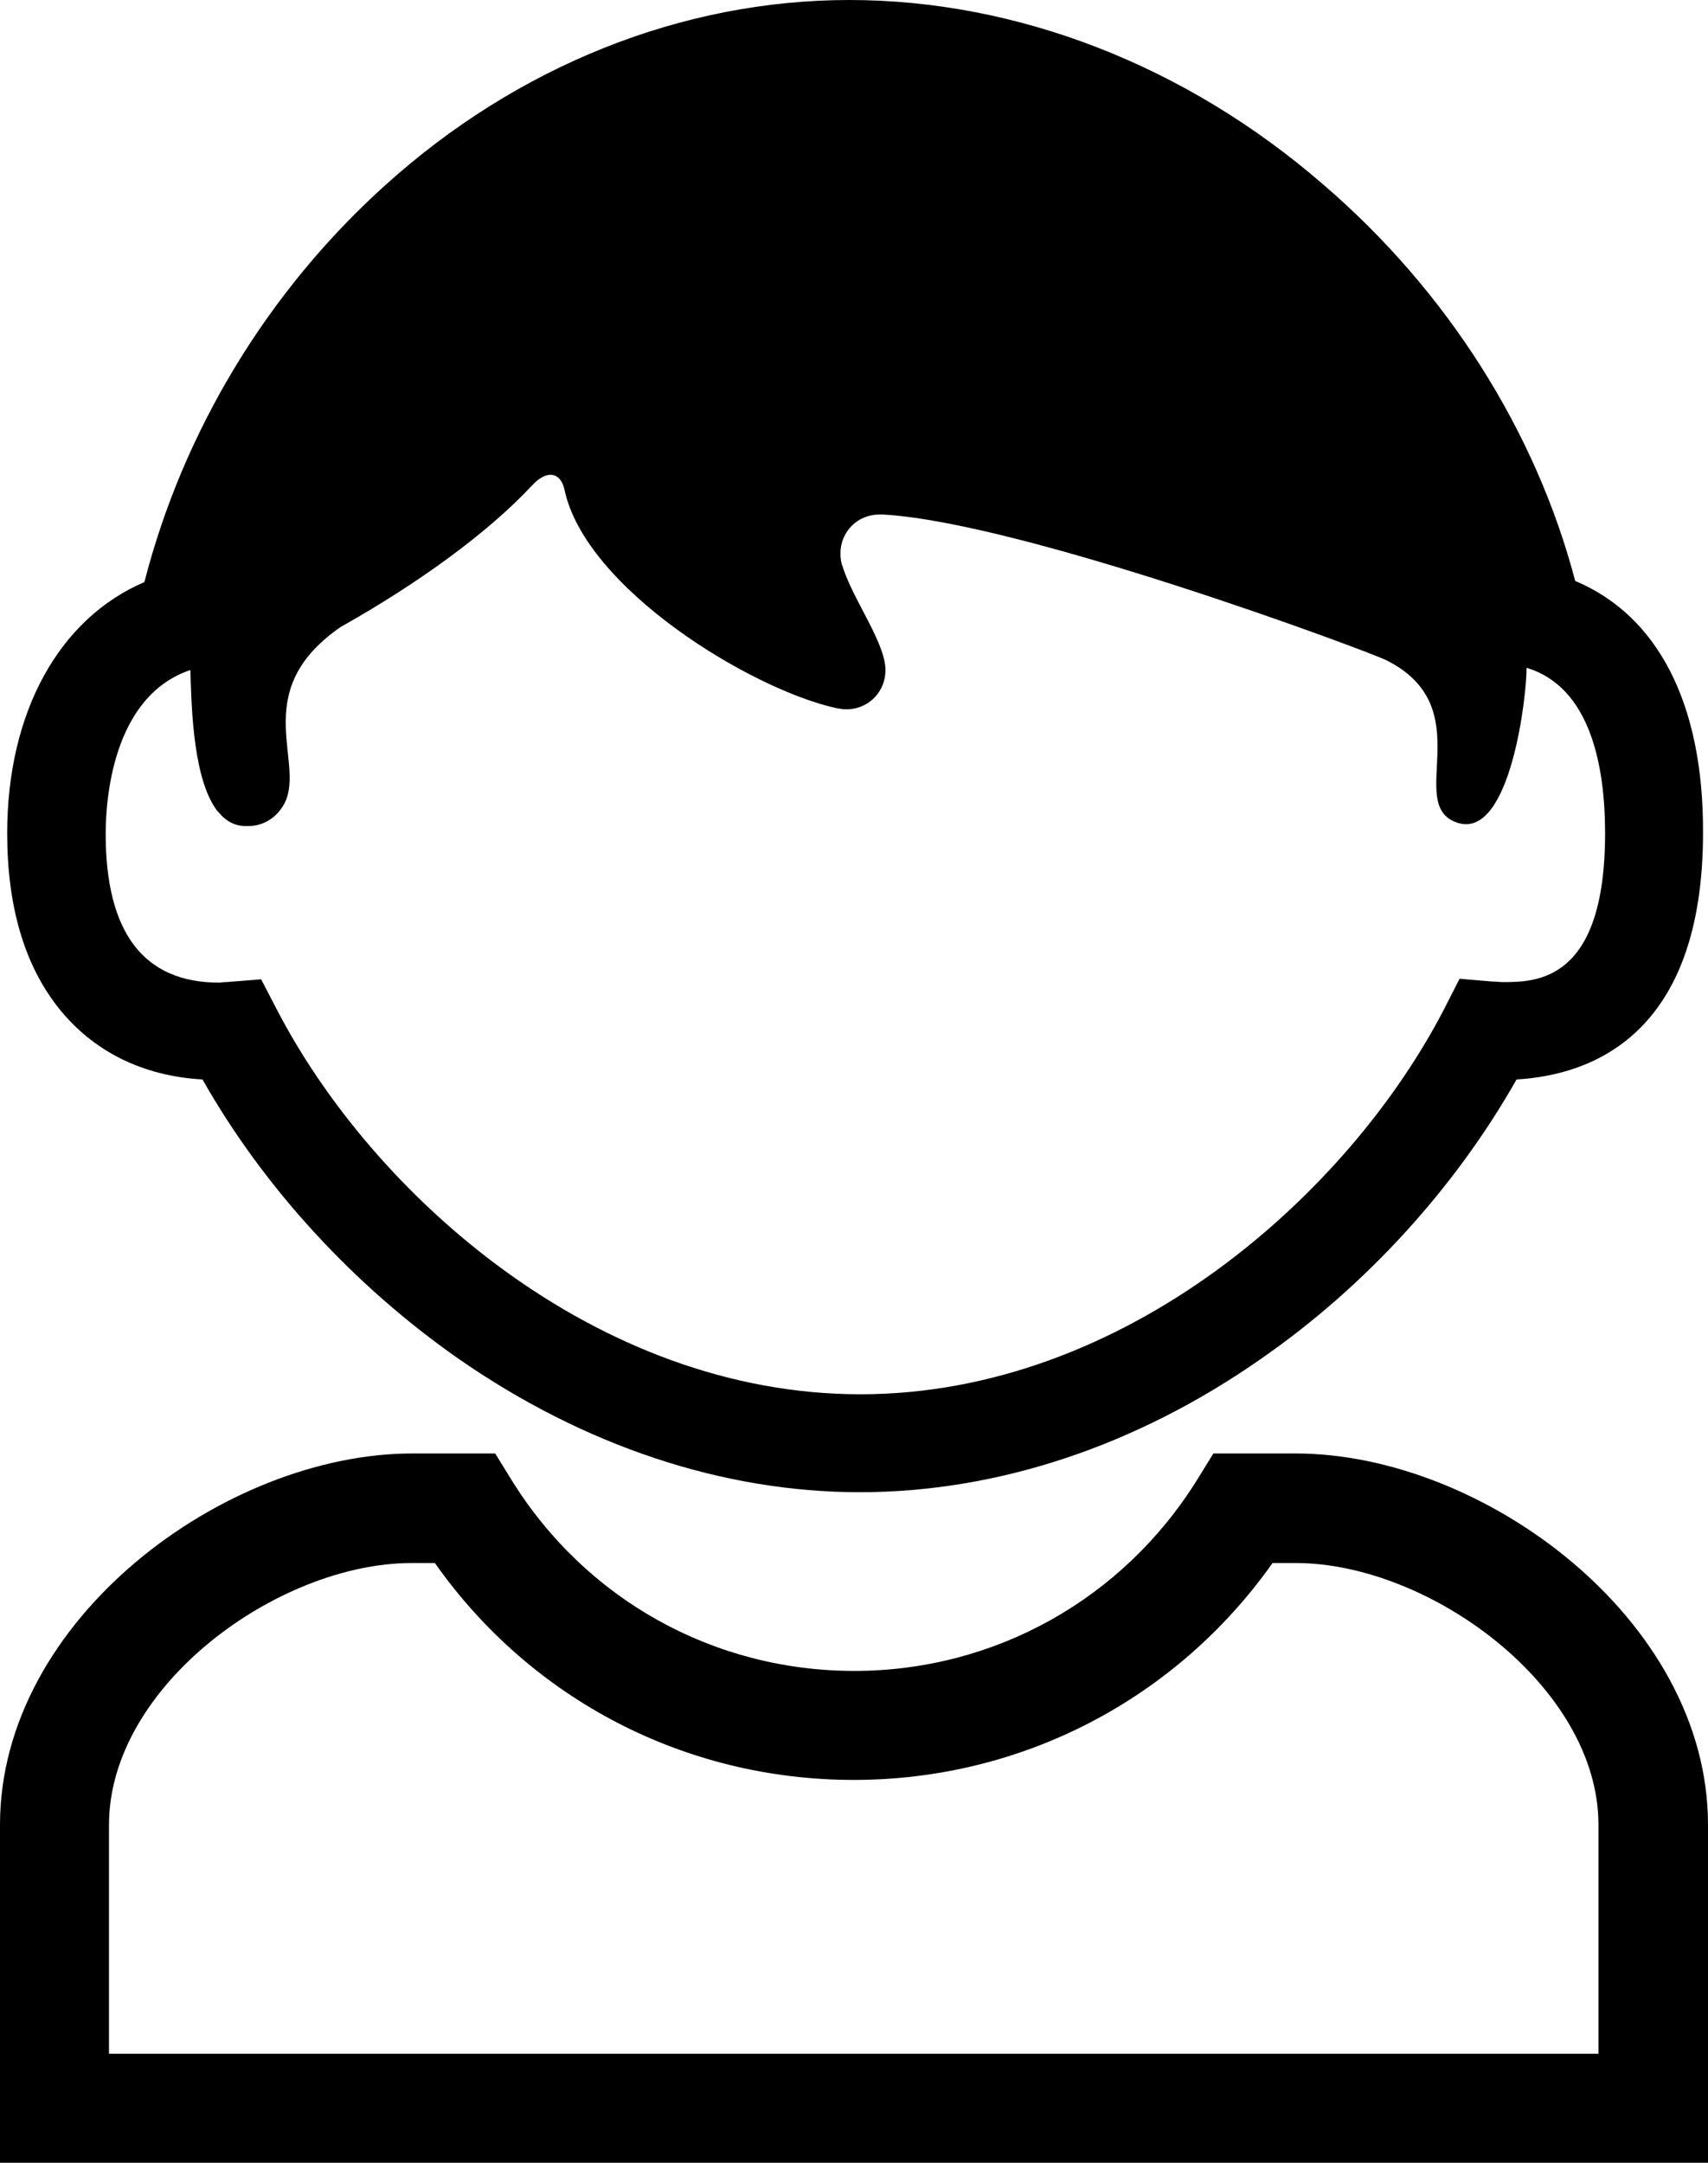
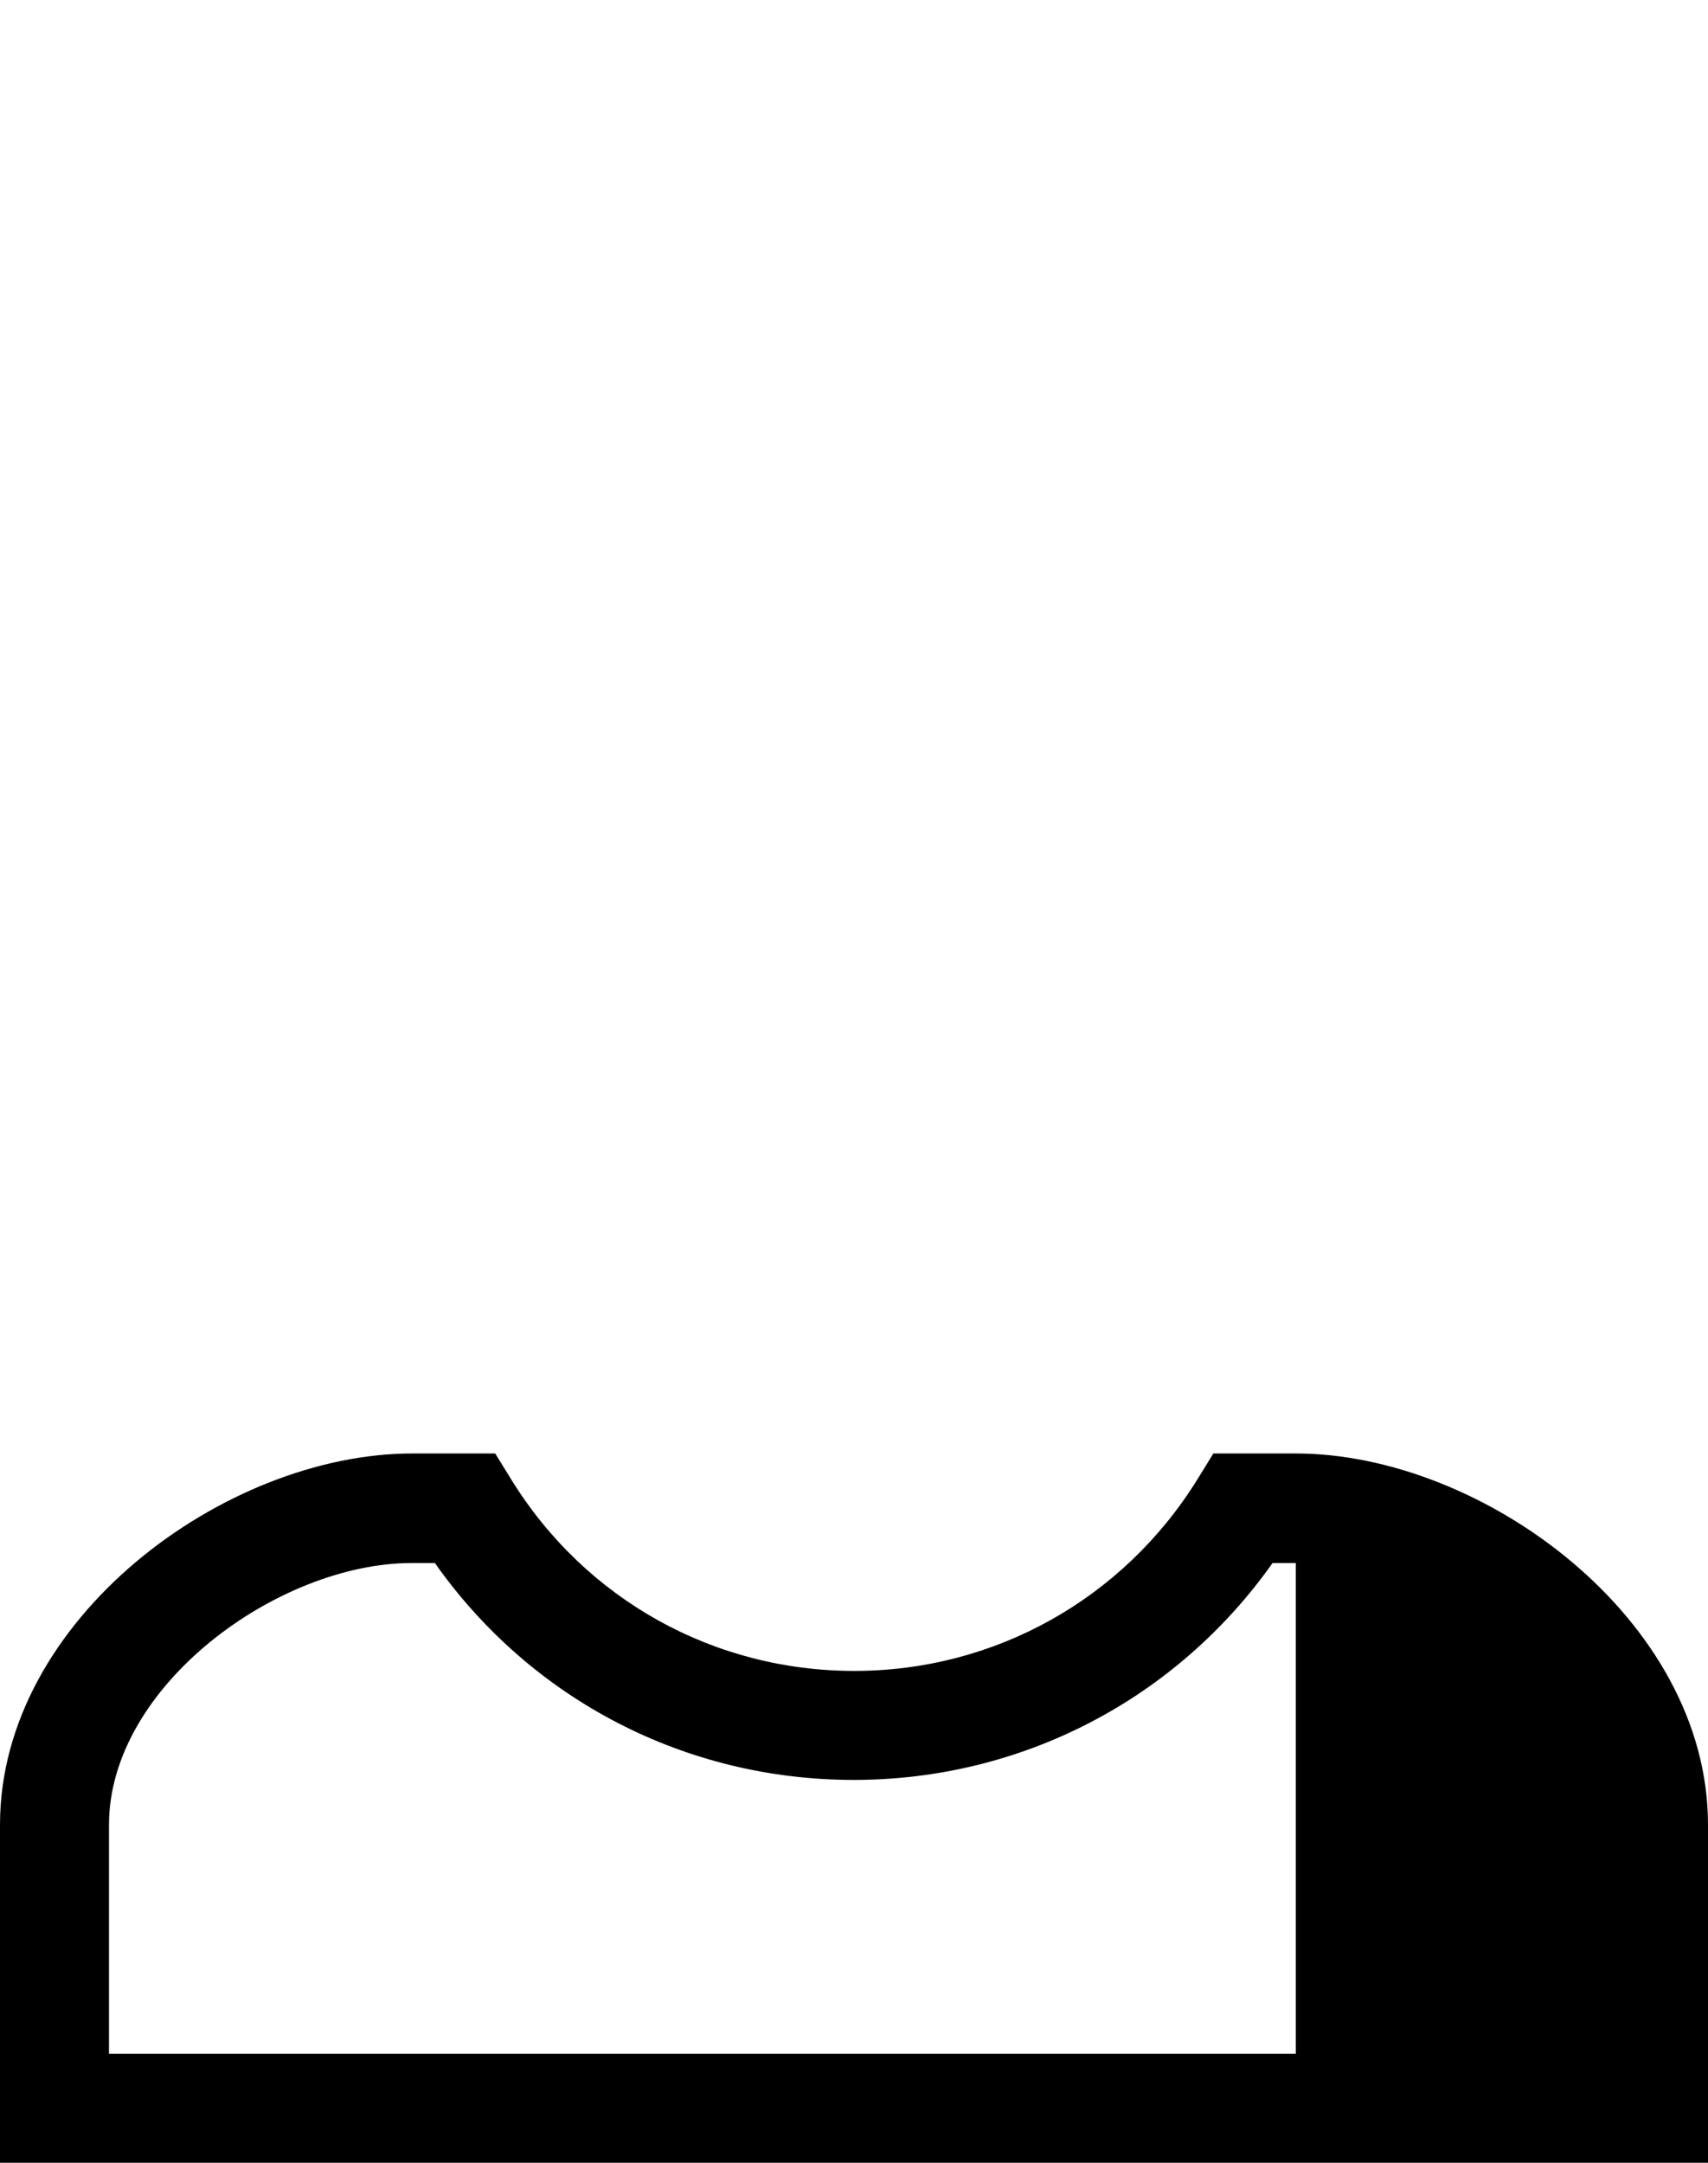
<svg xmlns="http://www.w3.org/2000/svg" version="1.1" id="Camada_1" x="0px" y="0px" viewBox="0 0 308.7 390.9" style="enable-background:new 0 0 308.7 390.9;" xml:space="preserve">
  <g>
-     <path d="M234.2,262.7h-14.9l-2.9,4.7c-13.4,21.6-36.6,34.6-62,34.6s-48.6-12.9-62-34.6l-2.9-4.7H74.5C40.7,262.7,0,292.6,0,329.8   v61.1h308.7v-61.1C308.7,292.6,267.9,262.7,234.2,262.7L234.2,262.7z M288.9,371.2H19.7v-41.4c0-25.1,30.6-47.3,54.7-47.3h4.2   c17.4,24.7,45.3,39.2,75.7,39.2s58.3-14.6,75.7-39.2h4.2c24.1,0,54.7,22.3,54.7,47.3V371.2z M288.9,371.2" />
-     <path d="M284.7,105c-7.1-27-23.1-52.4-45.6-71.7C214.3,11.8,183.8,0,153.5,0c-30.2,0-60,11.9-83.9,33.5   c-21.2,19.1-36.5,44.4-43.5,71.7c-15.4,6.6-24.8,23.5-24.8,45.4c0,13.2,3.1,23.8,9.3,31.6c6.2,7.8,15.2,12.3,26,12.9   c11.1,19.6,27.4,37.3,46.3,50.5c22.6,15.7,47.7,24.1,72.5,24.1c24.8,0,49.9-8.3,72.5-24.1c18.9-13.1,35.1-30.9,46.2-50.5   c13.6-0.8,33.7-8.1,33.7-44.6C307.9,127.3,299.7,111.3,284.7,105L284.7,105z M271.6,177.5c-0.5,0-1.2-0.1-1.9-0.1l-5.9-0.5   l-2.7,5.3c-17.3,33.6-57.8,69.8-105.6,69.8c-47.8,0-88.3-36.2-105.6-69.8l-2.7-5.2l-6.3,0.5c-0.5,0-1,0.1-1.3,0.1   c-13.6,0-20.5-9-20.5-26.9c0-5.8,1.1-24.8,15.3-29.6c0.2,4.6,0.2,18.4,4.4,24.8c0.2,0.3,0.4,0.6,0.7,0.9c1.4,1.7,3.1,2.6,5.3,2.5   c0,0,0,0,0.1,0c2.6,0,4.8-1.4,6.1-3.4c5-7.4-6.8-20.6,10.6-32.6c0,0,0,0,0,0c13.9-7.8,26.6-17,34.6-25.6c2.7-2.9,5.1-2.3,5.8,0.7   c3.7,17.9,33.7,36.2,49.2,39.6c0.6,0.1,1.2,0.2,1.8,0.2c3.7,0,6.7-2.8,7-6.4c0.6-4.9-5.8-13.2-7.7-19.4c0,0,0,0,0,0   c-0.3-0.7-0.4-1.5-0.4-2.4c0-3.9,3.1-7,7-7c0.1,0,0.1,0,0.2,0c0.2,0,0.4,0,0.6,0c25.4,1.5,87.3,24.6,90.8,26.3   c17.3,8.6,3.2,26.2,12.9,29.4c9.7,3.2,12.6-23.6,12.5-28c11.7,3.5,14.2,18.1,14.2,29.9C290.1,177.5,277.6,177.5,271.6,177.5   L271.6,177.5z M271.6,177.5" />
+     <path d="M234.2,262.7h-14.9l-2.9,4.7c-13.4,21.6-36.6,34.6-62,34.6s-48.6-12.9-62-34.6l-2.9-4.7H74.5C40.7,262.7,0,292.6,0,329.8   v61.1h308.7v-61.1C308.7,292.6,267.9,262.7,234.2,262.7L234.2,262.7z M288.9,371.2H19.7v-41.4c0-25.1,30.6-47.3,54.7-47.3h4.2   c17.4,24.7,45.3,39.2,75.7,39.2s58.3-14.6,75.7-39.2h4.2V371.2z M288.9,371.2" />
  </g>
</svg>